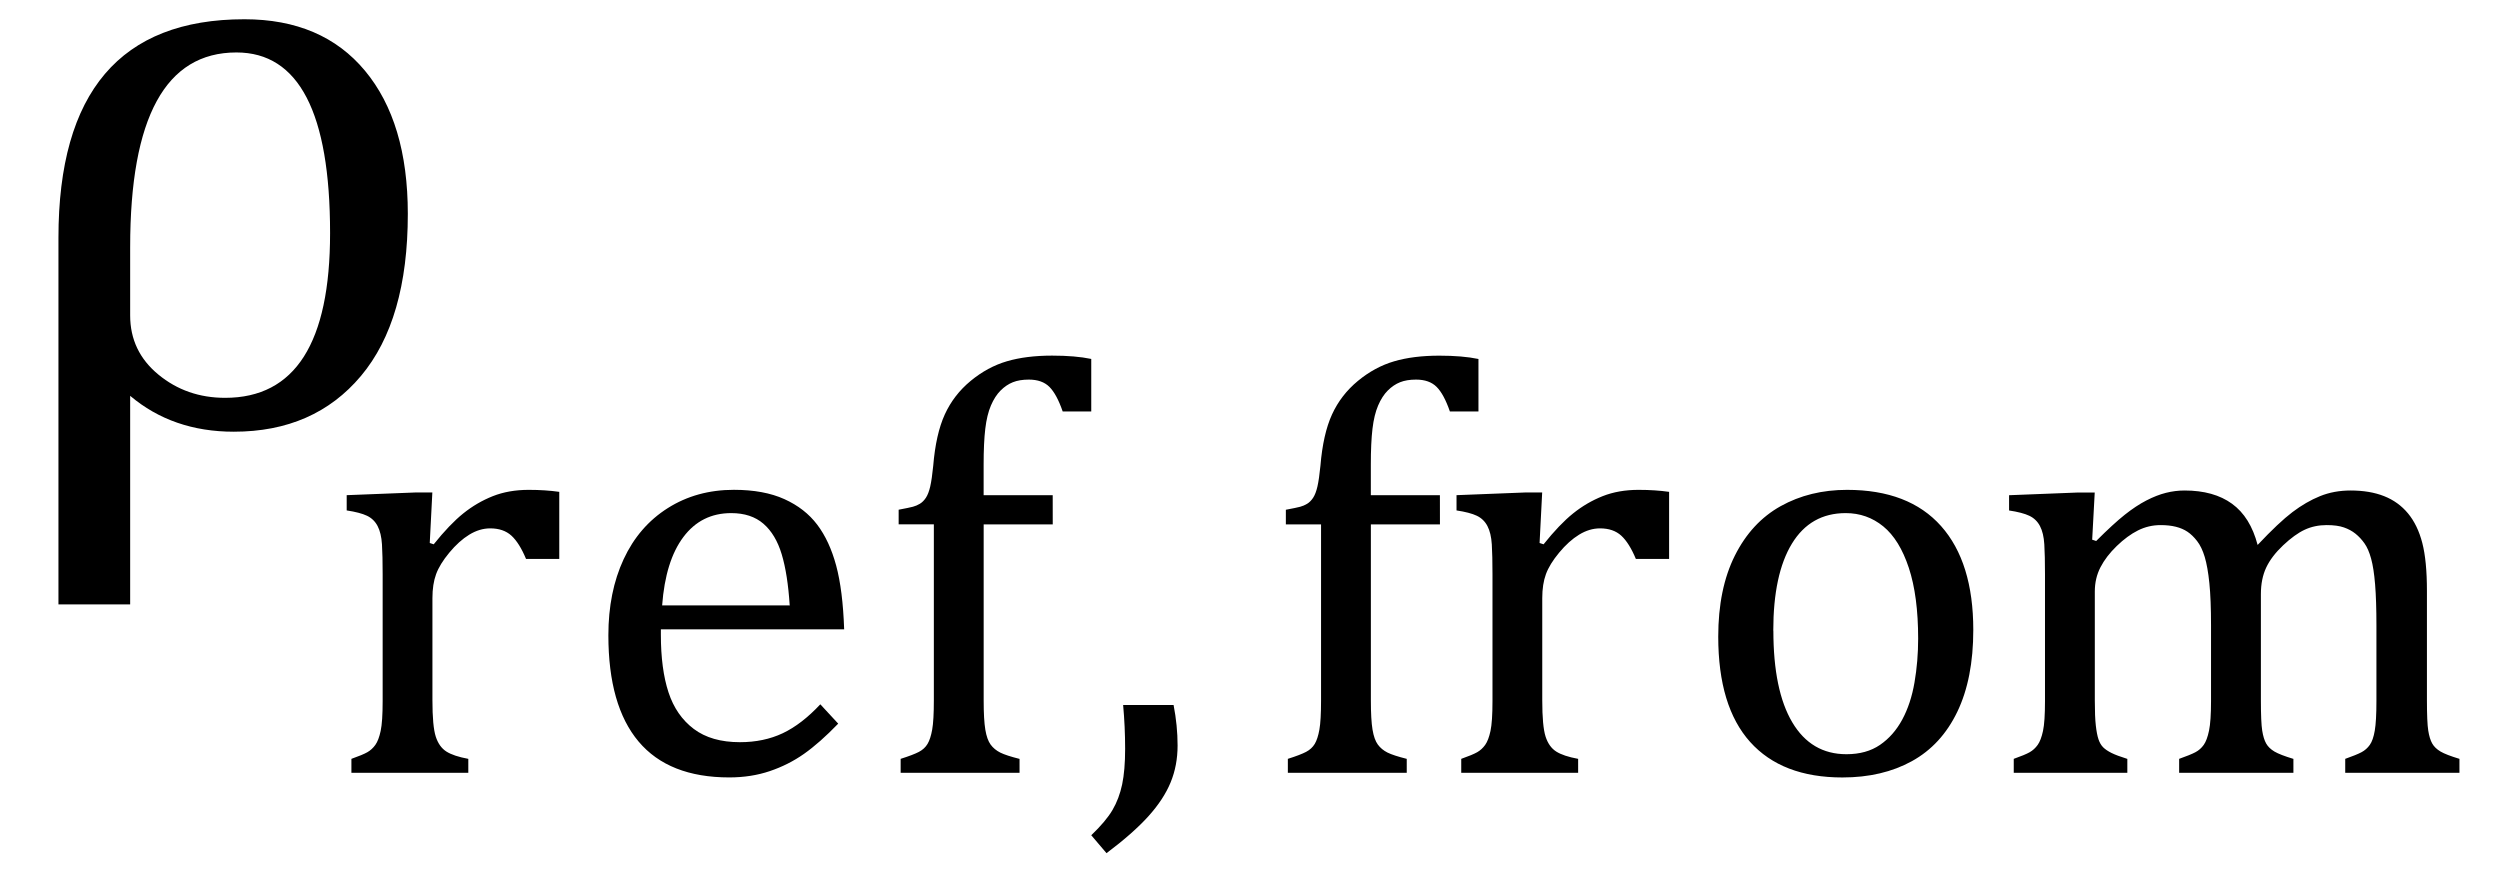
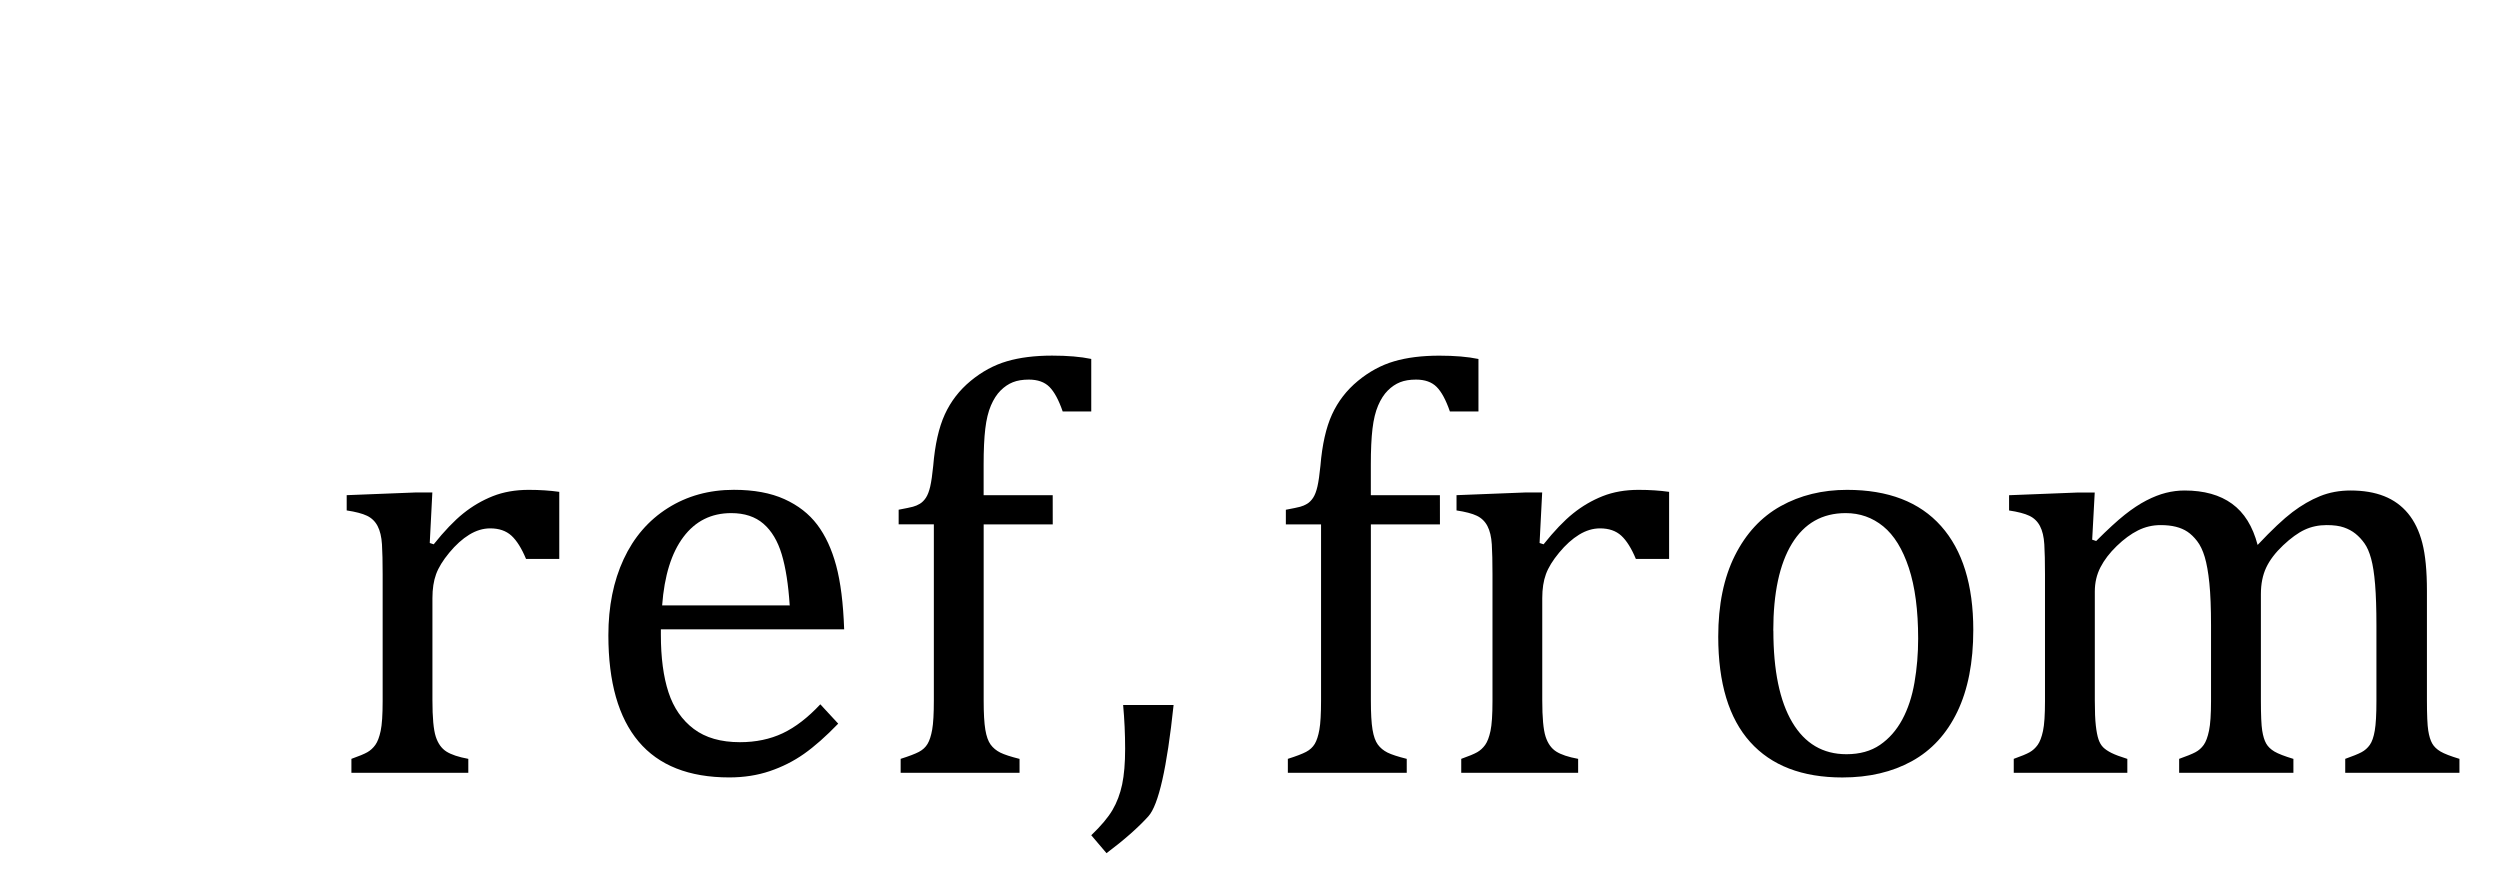
<svg xmlns="http://www.w3.org/2000/svg" xmlns:ns1="http://sodipodi.sourceforge.net/DTD/sodipodi-0.dtd" xmlns:ns2="http://www.inkscape.org/namespaces/inkscape" stroke-dasharray="none" shape-rendering="auto" font-family="'Dialog'" width="58.813" text-rendering="auto" fill-opacity="1" contentScriptType="text/ecmascript" color-interpolation="auto" color-rendering="auto" preserveAspectRatio="xMidYMid meet" font-size="12" fill="black" stroke="black" image-rendering="auto" stroke-miterlimit="10" zoomAndPan="magnify" version="1.0" stroke-linecap="square" stroke-linejoin="miter" contentStyleType="text/css" font-style="normal" height="21" stroke-width="1" stroke-dashoffset="0" font-weight="normal" stroke-opacity="1" y="-11" id="svg3322" ns1:docname="eq9ea43235-12d1-426c-93b0-0cb7da6a3c26.svg" ns2:version="1.2.2 (732a01da63, 2022-12-09)">
  <ns1:namedview id="namedview3324" pagecolor="#ffffff" bordercolor="#000000" borderopacity="0.25" ns2:showpageshadow="2" ns2:pageopacity="0.0" ns2:pagecheckerboard="0" ns2:deskcolor="#d1d1d1" showgrid="false" ns2:zoom="11.238095" ns2:cx="20.777542" ns2:cy="10.5" ns2:window-width="1920" ns2:window-height="1129" ns2:window-x="-8" ns2:window-y="-8" ns2:window-maximized="1" ns2:current-layer="svg3322" />
  <defs id="genericDefs" />
  <g text-rendering="optimizeLegibility" transform="translate(0,10)" color-rendering="optimizeQuality" color-interpolation="linearRGB" image-rendering="optimizeQuality" id="g3306">
-     <path d="M 3.062,-0.688 V 4.219 H 1.375 v -8.625 q 0,-5.141 4.375,-5.141 1.828,0 2.836,1.211 1.008,1.211 1.008,3.367 0,2.5 -1.102,3.813 Q 7.391,0.156 5.5,0.156 q -1.438,0 -2.438,-0.844 z m 0,-3.5 v 1.609 q 0,0.844 0.664,1.391 0.664,0.547 1.57,0.547 2.469,0 2.469,-3.875 0,-4.25 -2.203,-4.25 -2.5,0 -2.5,4.578 z" stroke="none" id="path3304" />
-   </g>
+     </g>
  <g text-rendering="optimizeLegibility" transform="translate(7.594,18.18)" color-rendering="optimizeQuality" color-interpolation="linearRGB" image-rendering="optimizeQuality" id="g3310">
    <path d="M 2.516,-5.406 2.609,-5.375 Q 2.984,-5.844 3.305,-6.102 3.625,-6.359 4,-6.508 q 0.375,-0.148 0.844,-0.148 0.391,0 0.719,0.047 v 1.578 H 4.781 Q 4.625,-5.406 4.438,-5.578 4.25,-5.75 3.938,-5.75 q -0.25,0 -0.492,0.148 -0.242,0.148 -0.469,0.422 -0.227,0.274 -0.312,0.508 -0.086,0.234 -0.086,0.562 v 2.406 q 0,0.609 0.078,0.852 0.078,0.242 0.25,0.352 0.172,0.109 0.516,0.172 V 0 h -2.75 v -0.328 q 0.266,-0.094 0.375,-0.156 0.109,-0.062 0.188,-0.172 0.078,-0.109 0.125,-0.328 0.047,-0.219 0.047,-0.703 v -2.984 q 0,-0.438 -0.016,-0.703 Q 1.375,-5.641 1.289,-5.805 1.203,-5.969 1.039,-6.047 0.875,-6.125 0.562,-6.172 v -0.359 l 1.609,-0.063 h 0.406 z m 9.609,4.25 q -0.438,0.453 -0.805,0.711 -0.367,0.258 -0.805,0.406 -0.438,0.148 -0.953,0.148 -1.422,0 -2.133,-0.844 -0.711,-0.844 -0.711,-2.5 0,-1.016 0.359,-1.789 0.359,-0.773 1.039,-1.203 0.68,-0.43 1.555,-0.43 0.703,0 1.188,0.219 0.484,0.219 0.773,0.602 0.289,0.383 0.445,0.961 0.156,0.578 0.188,1.5 H 7.953 v 0.125 q 0,0.812 0.18,1.359 0.18,0.547 0.594,0.859 0.414,0.312 1.086,0.312 0.562,0 1.008,-0.211 0.445,-0.211 0.883,-0.68 z m -1.141,-2.781 q -0.047,-0.734 -0.188,-1.203 -0.141,-0.469 -0.43,-0.719 -0.289,-0.25 -0.758,-0.25 -0.703,0 -1.125,0.562 -0.422,0.562 -0.5,1.609 z m 6.188,-1.906 h -1.625 v 4.141 q 0,0.453 0.039,0.688 0.039,0.234 0.125,0.351 0.086,0.117 0.227,0.188 0.141,0.07 0.453,0.148 V 0 h -2.797 v -0.328 q 0.297,-0.094 0.43,-0.164 0.133,-0.07 0.203,-0.188 0.07,-0.117 0.109,-0.336 0.039,-0.219 0.039,-0.688 v -4.141 h -0.828 v -0.344 q 0.25,-0.047 0.336,-0.07 0.086,-0.023 0.164,-0.07 0.078,-0.047 0.141,-0.141 0.062,-0.094 0.102,-0.266 0.039,-0.172 0.07,-0.484 0.062,-0.75 0.273,-1.211 0.211,-0.461 0.609,-0.789 0.398,-0.328 0.852,-0.461 0.453,-0.133 1.062,-0.133 0.547,0 0.922,0.078 V -8.5 H 17.406 Q 17.266,-8.906 17.094,-9.078 16.922,-9.25 16.609,-9.25 q -0.219,0 -0.375,0.062 -0.156,0.062 -0.289,0.195 -0.133,0.133 -0.227,0.352 -0.094,0.219 -0.133,0.547 -0.039,0.328 -0.039,0.844 v 0.719 h 1.625 z" stroke="none" id="path3308" />
  </g>
  <g text-rendering="optimizeLegibility" transform="translate(25.5,18.18)" color-rendering="optimizeQuality" color-interpolation="linearRGB" image-rendering="optimizeQuality" id="g3314">
-     <path d="m 2.109,-1.594 q 0.094,0.484 0.094,0.953 0,0.469 -0.164,0.867 Q 1.875,0.625 1.516,1.023 1.156,1.422 0.531,1.891 L 0.172,1.469 q 0.344,-0.328 0.5,-0.594 0.156,-0.266 0.227,-0.602 0.07,-0.336 0.07,-0.836 0,-0.516 -0.047,-1.031 z" stroke="none" id="path3312" />
+     <path d="m 2.109,-1.594 Q 1.875,0.625 1.516,1.023 1.156,1.422 0.531,1.891 L 0.172,1.469 q 0.344,-0.328 0.5,-0.594 0.156,-0.266 0.227,-0.602 0.07,-0.336 0.07,-0.836 0,-0.516 -0.047,-1.031 z" stroke="none" id="path3312" />
  </g>
  <g text-rendering="optimizeLegibility" transform="translate(29.703,18.18)" color-rendering="optimizeQuality" color-interpolation="linearRGB" image-rendering="optimizeQuality" id="g3318">
    <path d="m 4.172,-5.844 h -1.625 v 4.141 q 0,0.453 0.039,0.688 0.039,0.234 0.125,0.351 0.086,0.117 0.227,0.188 0.141,0.07 0.453,0.148 V 0 H 0.594 V -0.328 Q 0.891,-0.422 1.023,-0.492 1.156,-0.562 1.227,-0.68 1.297,-0.797 1.336,-1.016 1.375,-1.234 1.375,-1.703 V -5.844 H 0.547 v -0.344 q 0.25,-0.047 0.336,-0.07 0.086,-0.023 0.164,-0.07 0.078,-0.047 0.141,-0.141 0.062,-0.094 0.102,-0.266 0.039,-0.172 0.07,-0.484 0.062,-0.75 0.273,-1.211 0.211,-0.461 0.609,-0.789 0.398,-0.328 0.852,-0.461 0.453,-0.133 1.062,-0.133 0.547,0 0.922,0.078 V -8.5 H 4.406 Q 4.266,-8.906 4.094,-9.078 3.922,-9.25 3.609,-9.25 q -0.219,0 -0.375,0.062 -0.156,0.062 -0.289,0.195 -0.133,0.133 -0.227,0.352 -0.094,0.219 -0.133,0.547 -0.039,0.328 -0.039,0.844 v 0.719 h 1.625 z m 2.344,0.438 0.094,0.031 Q 6.984,-5.844 7.305,-6.102 7.625,-6.359 8,-6.508 q 0.375,-0.148 0.844,-0.148 0.391,0 0.719,0.047 v 1.578 H 8.781 Q 8.625,-5.406 8.438,-5.578 8.25,-5.75 7.938,-5.75 q -0.25,0 -0.492,0.148 -0.242,0.148 -0.469,0.422 -0.227,0.274 -0.312,0.508 -0.086,0.234 -0.086,0.562 v 2.406 q 0,0.609 0.078,0.852 0.078,0.242 0.25,0.352 0.172,0.109 0.516,0.172 V 0 h -2.75 v -0.328 q 0.266,-0.094 0.375,-0.156 0.109,-0.062 0.188,-0.172 0.078,-0.109 0.125,-0.328 0.047,-0.219 0.047,-0.703 v -2.984 q 0,-0.438 -0.016,-0.703 Q 5.375,-5.641 5.289,-5.805 5.203,-5.969 5.039,-6.047 4.875,-6.125 4.562,-6.172 v -0.359 l 1.609,-0.063 h 0.406 z m 7.125,5.516 q -1.422,0 -2.172,-0.836 -0.75,-0.836 -0.75,-2.477 0,-1.125 0.391,-1.906 0.391,-0.781 1.078,-1.164 0.688,-0.383 1.562,-0.383 1.453,0 2.211,0.852 0.758,0.852 0.758,2.445 0,1.141 -0.375,1.922 -0.375,0.781 -1.07,1.164 -0.695,0.383 -1.633,0.383 z m -1.625,-3.453 q 0,1.406 0.445,2.156 0.445,0.75 1.274,0.75 0.469,0 0.789,-0.219 0.32,-0.219 0.523,-0.594 0.203,-0.375 0.289,-0.875 0.086,-0.5 0.086,-1.031 0,-1 -0.219,-1.664 -0.219,-0.664 -0.602,-0.977 -0.383,-0.312 -0.883,-0.312 -0.828,0 -1.266,0.719 -0.438,0.719 -0.438,2.047 z m 7.5,-2.141 0.094,0.031 q 0.406,-0.406 0.672,-0.617 0.266,-0.211 0.508,-0.336 0.242,-0.125 0.461,-0.18 0.219,-0.055 0.438,-0.055 0.688,0 1.117,0.312 0.43,0.312 0.602,0.969 0.5,-0.531 0.82,-0.773 0.32,-0.242 0.648,-0.375 0.328,-0.133 0.719,-0.133 0.453,0 0.789,0.133 0.336,0.133 0.562,0.406 0.227,0.274 0.336,0.695 0.109,0.422 0.109,1.125 v 2.578 q 0,0.516 0.031,0.711 0.031,0.195 0.094,0.305 0.062,0.109 0.195,0.188 0.133,0.078 0.445,0.172 V 0 h -2.687 v -0.328 q 0.266,-0.094 0.383,-0.156 0.117,-0.062 0.195,-0.172 0.078,-0.109 0.117,-0.336 0.039,-0.227 0.039,-0.695 v -1.781 q 0,-0.578 -0.031,-0.961 -0.031,-0.383 -0.094,-0.609 -0.062,-0.227 -0.156,-0.359 -0.094,-0.133 -0.211,-0.227 -0.117,-0.094 -0.273,-0.148 -0.156,-0.055 -0.406,-0.055 -0.281,0 -0.516,0.109 -0.234,0.109 -0.508,0.367 -0.273,0.258 -0.398,0.523 -0.125,0.266 -0.125,0.625 v 2.5 q 0,0.516 0.031,0.711 0.031,0.195 0.094,0.305 0.062,0.109 0.195,0.188 0.133,0.078 0.445,0.172 V 0 h -2.688 v -0.328 q 0.266,-0.094 0.383,-0.156 0.117,-0.062 0.195,-0.172 0.078,-0.109 0.125,-0.336 0.047,-0.227 0.047,-0.695 v -1.781 q 0,-0.609 -0.039,-0.992 -0.039,-0.383 -0.109,-0.617 -0.07,-0.234 -0.18,-0.375 -0.109,-0.141 -0.227,-0.219 -0.117,-0.078 -0.273,-0.117 -0.156,-0.039 -0.359,-0.039 -0.281,0 -0.531,0.125 -0.25,0.125 -0.5,0.367 -0.25,0.242 -0.383,0.5 -0.133,0.258 -0.133,0.57 v 2.562 q 0,0.391 0.024,0.594 0.023,0.203 0.062,0.32 0.039,0.117 0.109,0.188 0.07,0.07 0.195,0.133 0.125,0.063 0.375,0.141 V 0 h -2.672 v -0.328 q 0.266,-0.094 0.375,-0.156 0.109,-0.062 0.188,-0.172 0.078,-0.109 0.125,-0.328 0.047,-0.219 0.047,-0.703 v -2.984 q 0,-0.438 -0.016,-0.703 -0.016,-0.266 -0.102,-0.43 -0.086,-0.164 -0.25,-0.242 -0.164,-0.078 -0.477,-0.125 v -0.359 l 1.609,-0.063 h 0.406 z" stroke="none" id="path3316" />
  </g>
</svg>